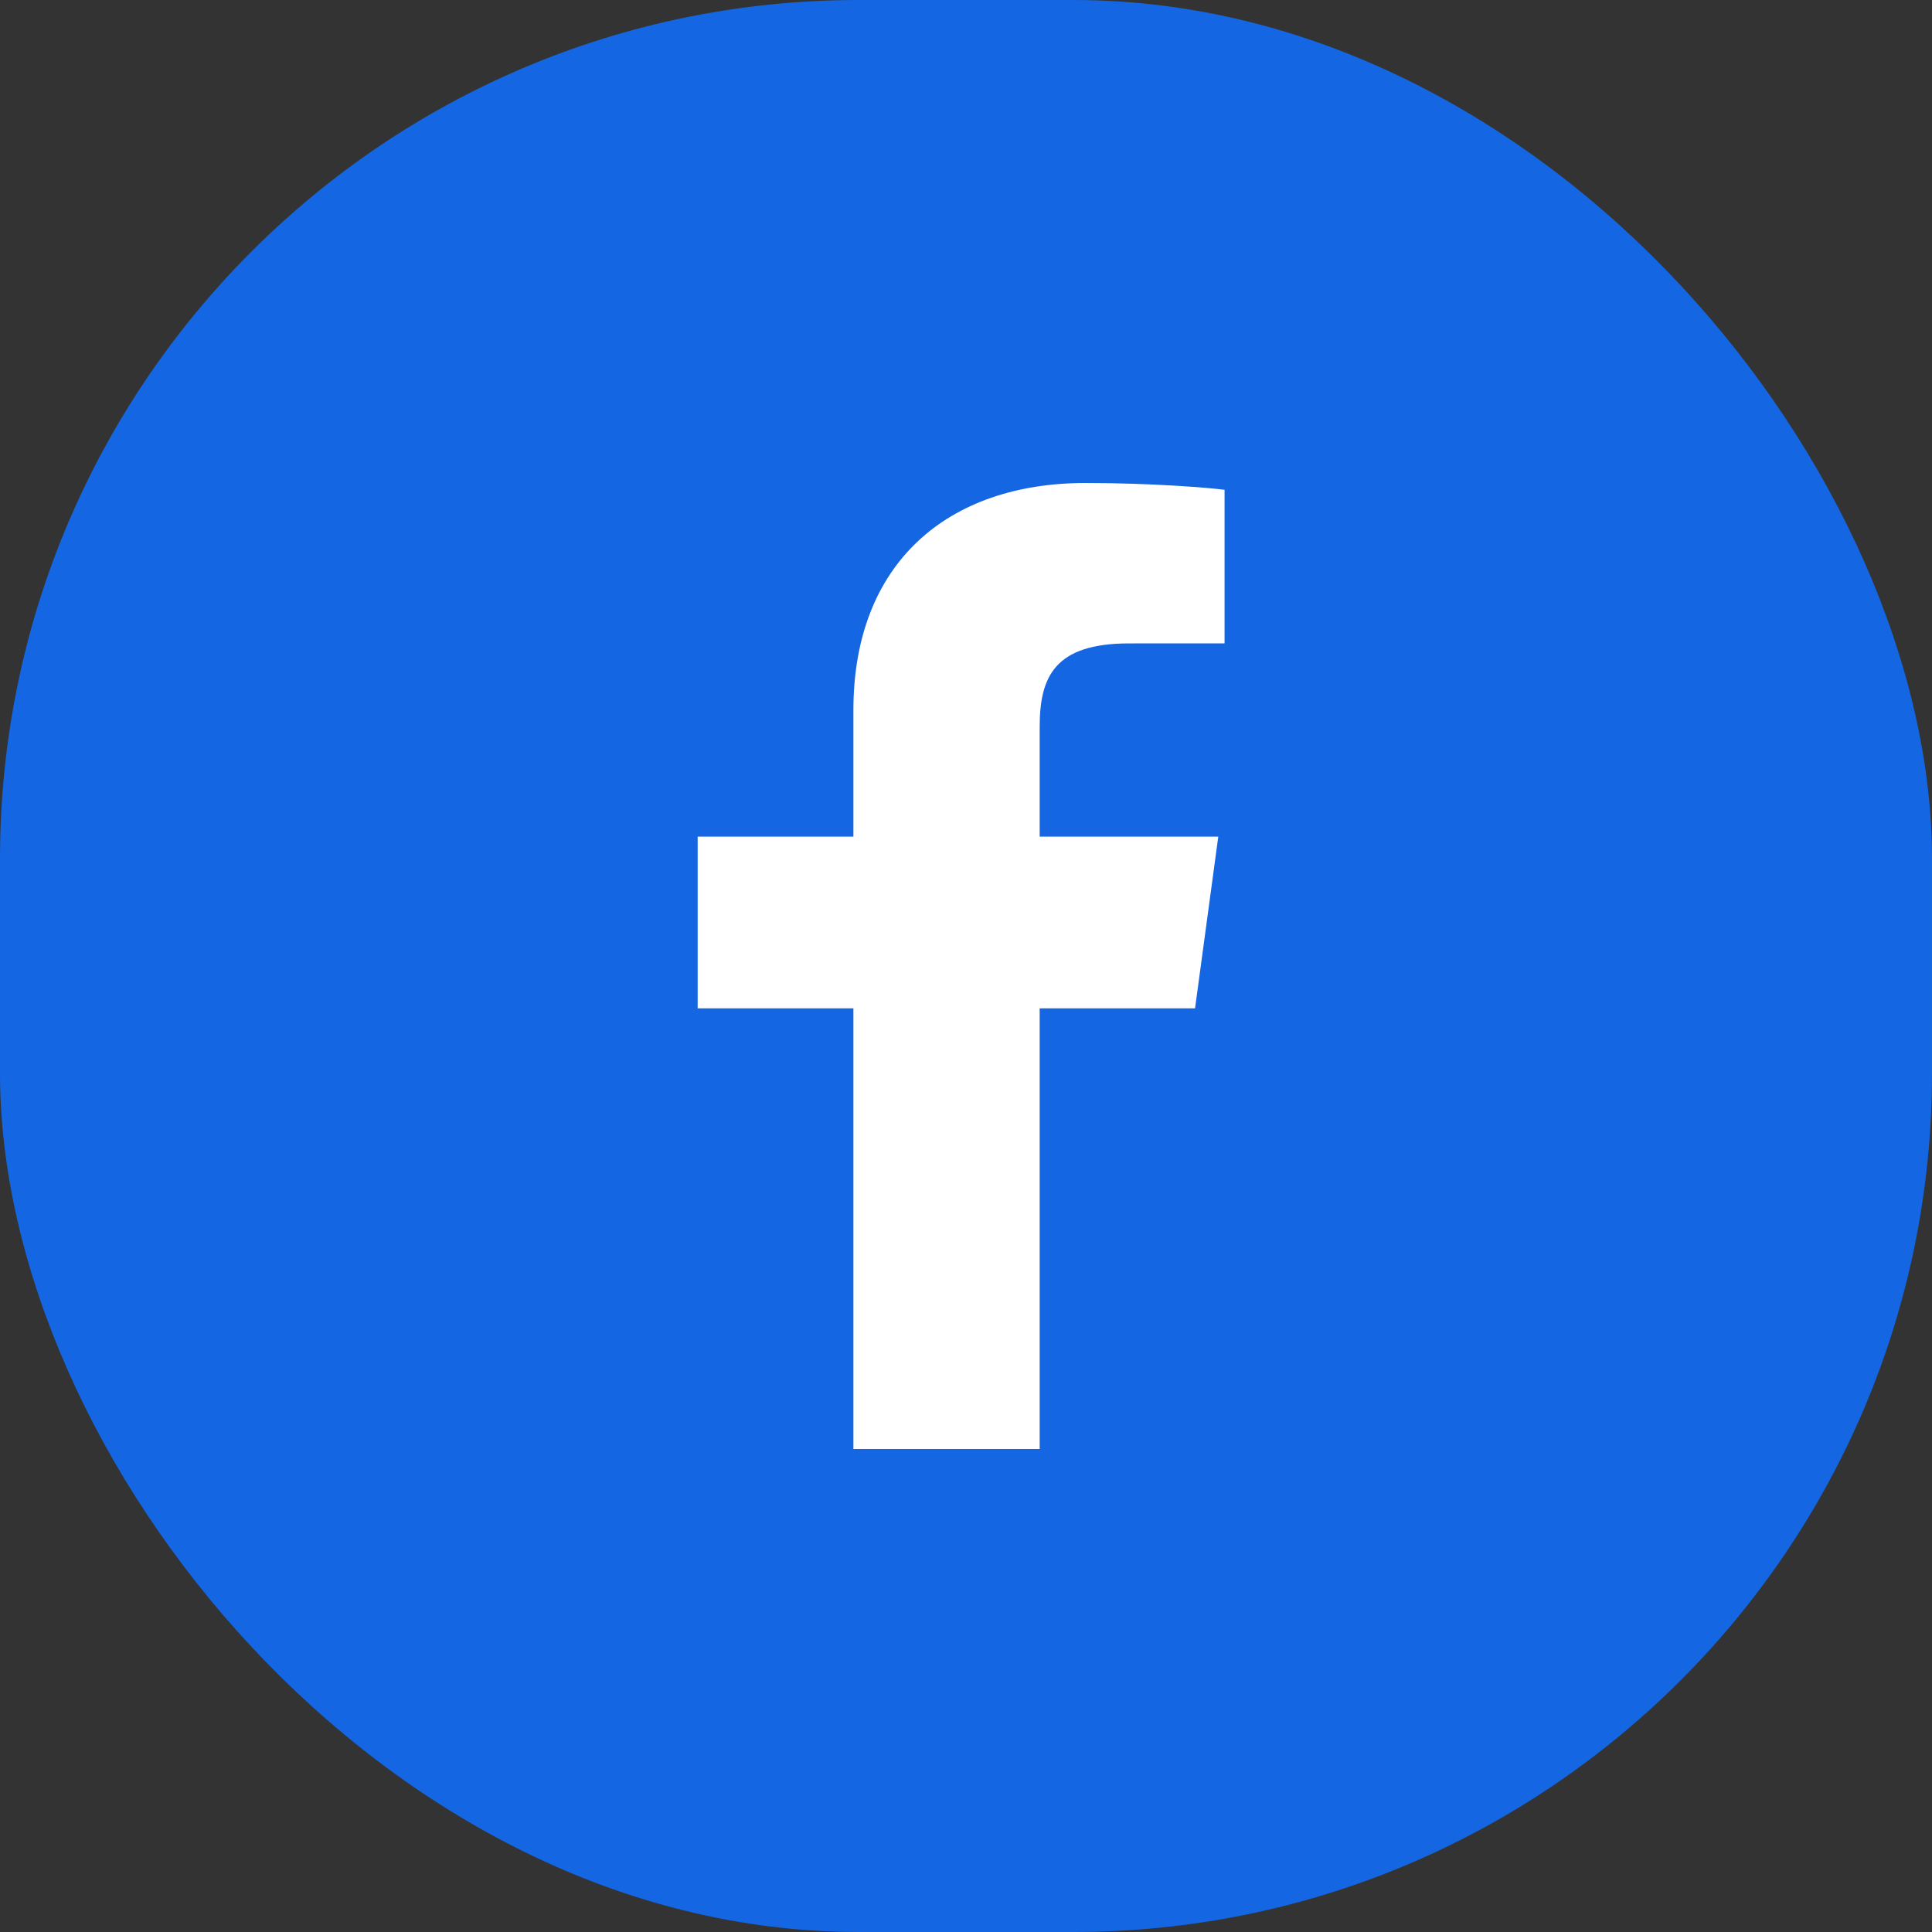
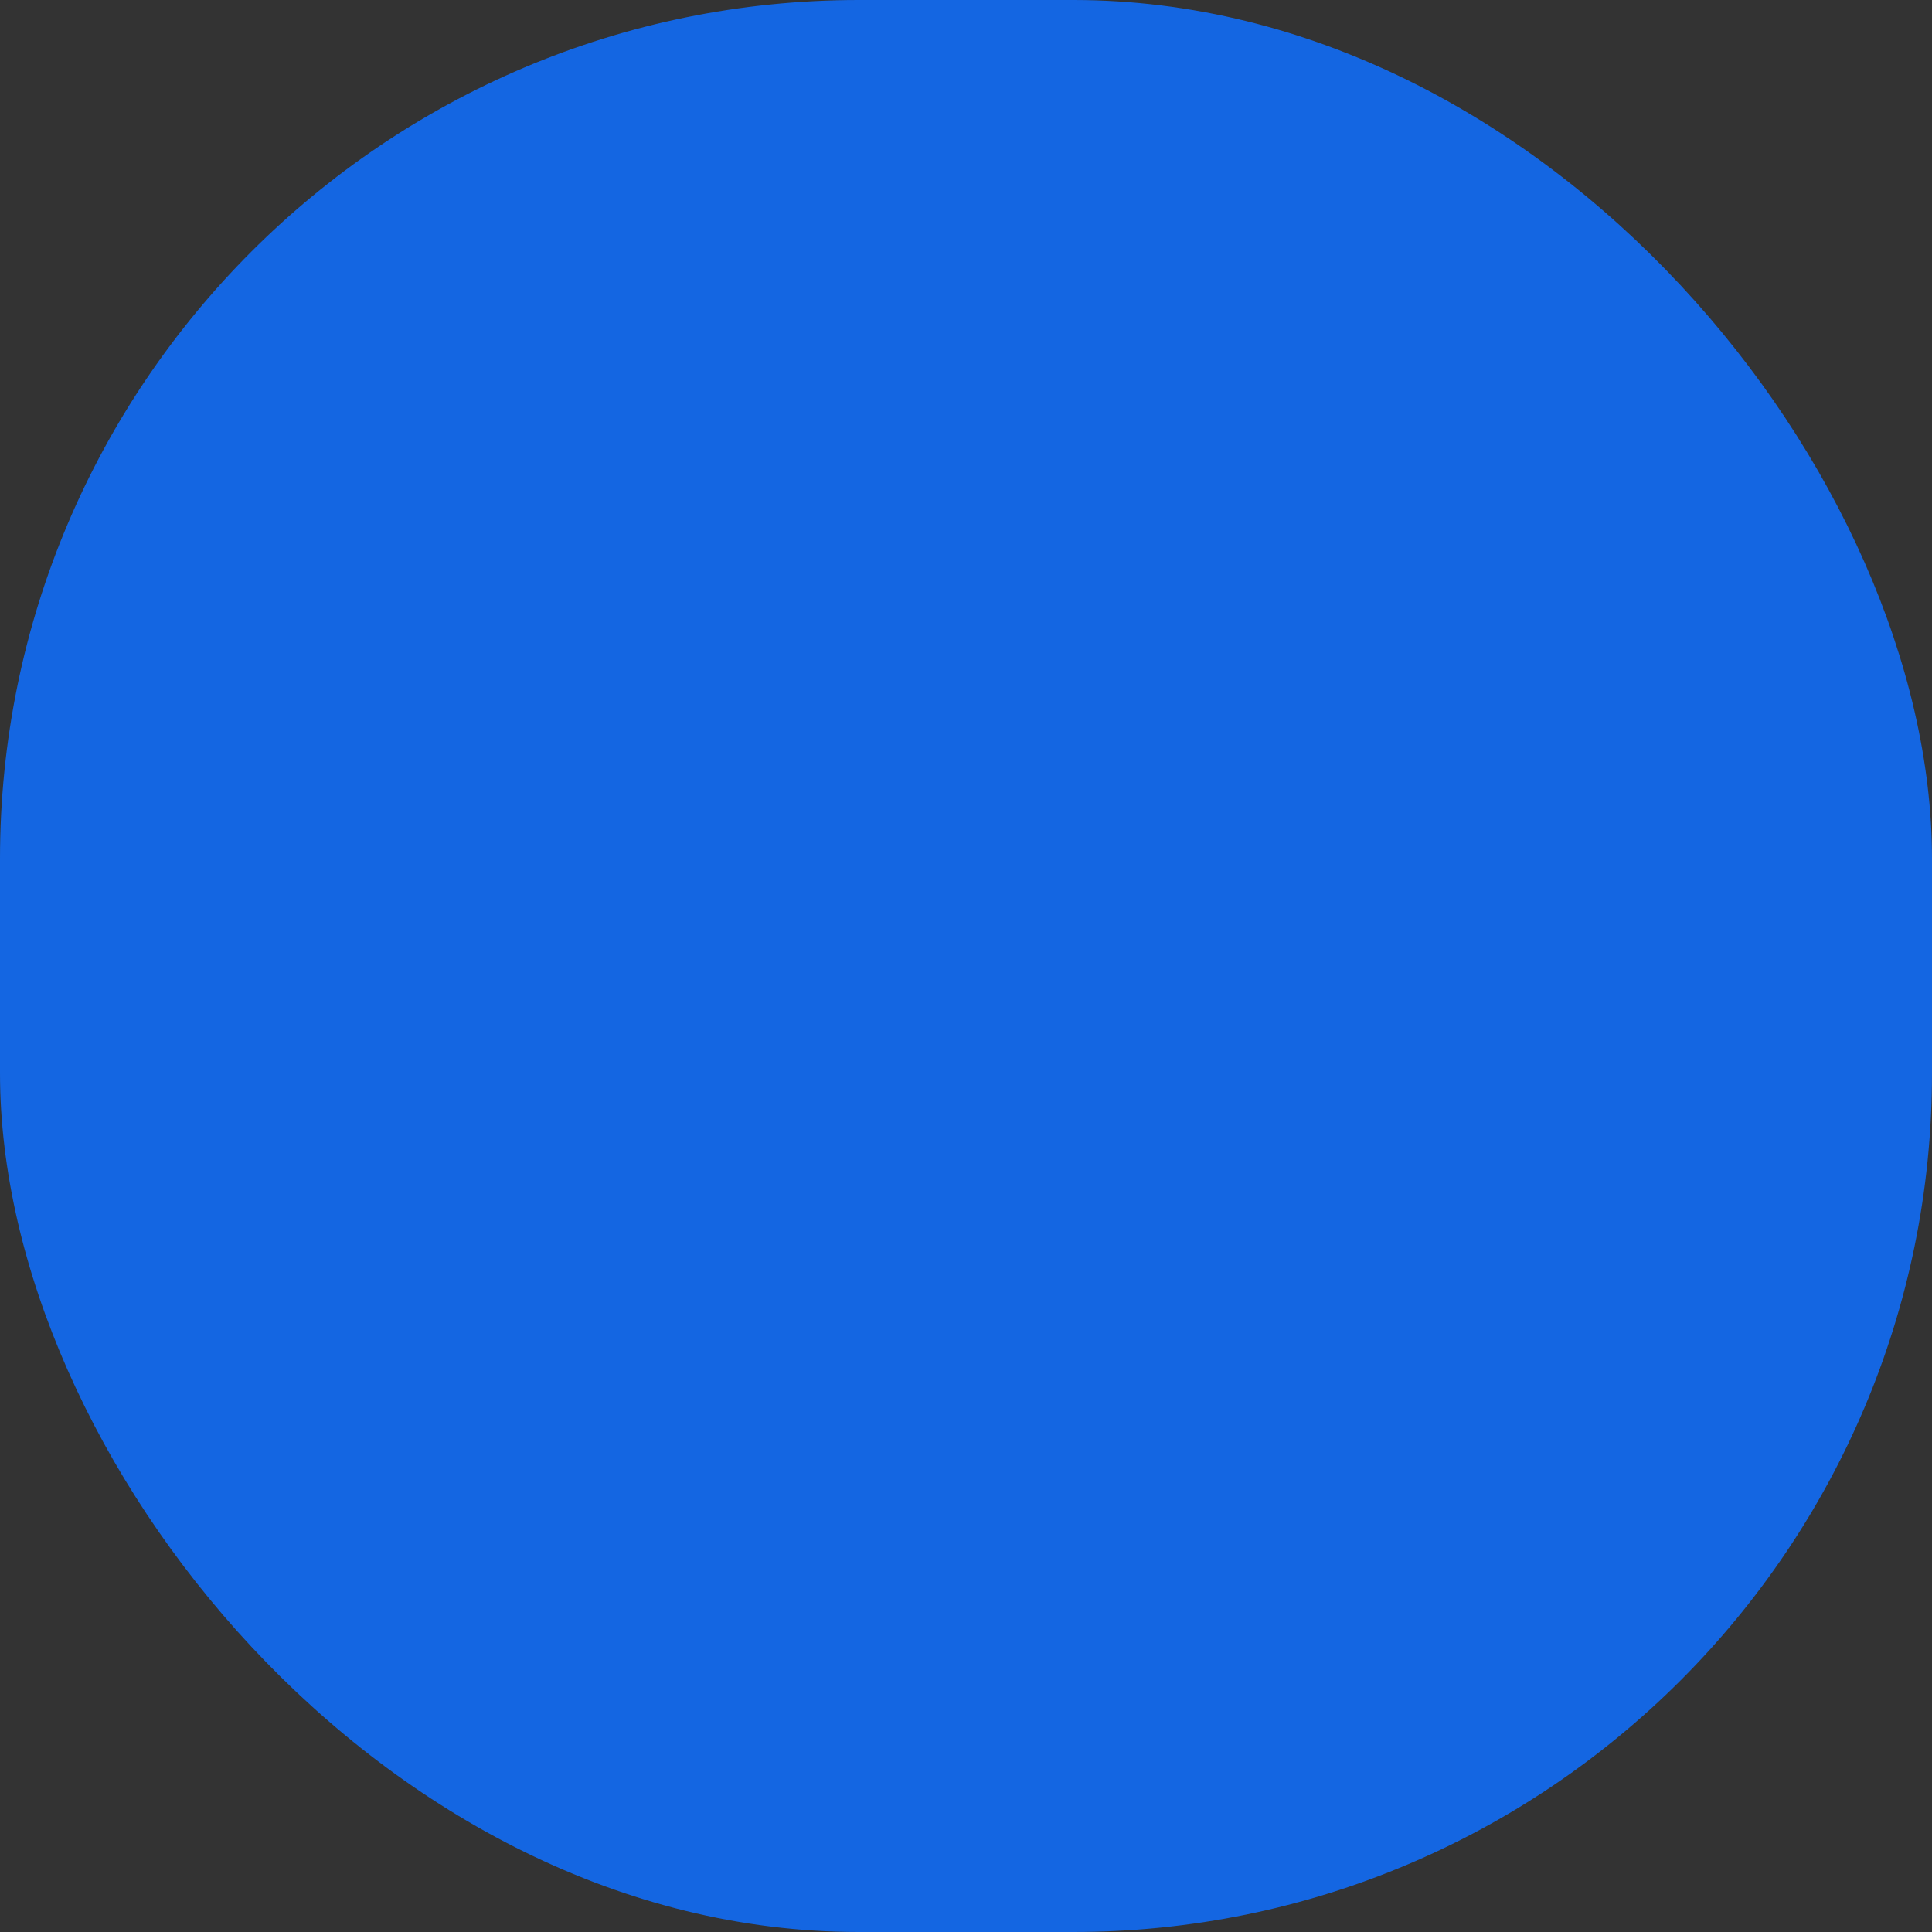
<svg xmlns="http://www.w3.org/2000/svg" width="36" height="36" viewBox="0 0 36 36" fill="none">
  <rect x="0" y="0" width="36" height="36" fill="#333333" stroke="none" />
  <rect width="36" height="36" rx="16" fill="#1466E2" />
-   <path d="M19.373 27V18.789H22.268L22.701 15.589H19.373V13.546C19.373 12.62 19.643 11.989 21.038 11.989L22.818 11.988V9.126C22.51 9.087 21.454 9 20.225 9C17.659 9 15.902 10.491 15.902 13.23V15.589H13V18.789H15.902V27H19.373V27Z" fill="white" />
</svg>